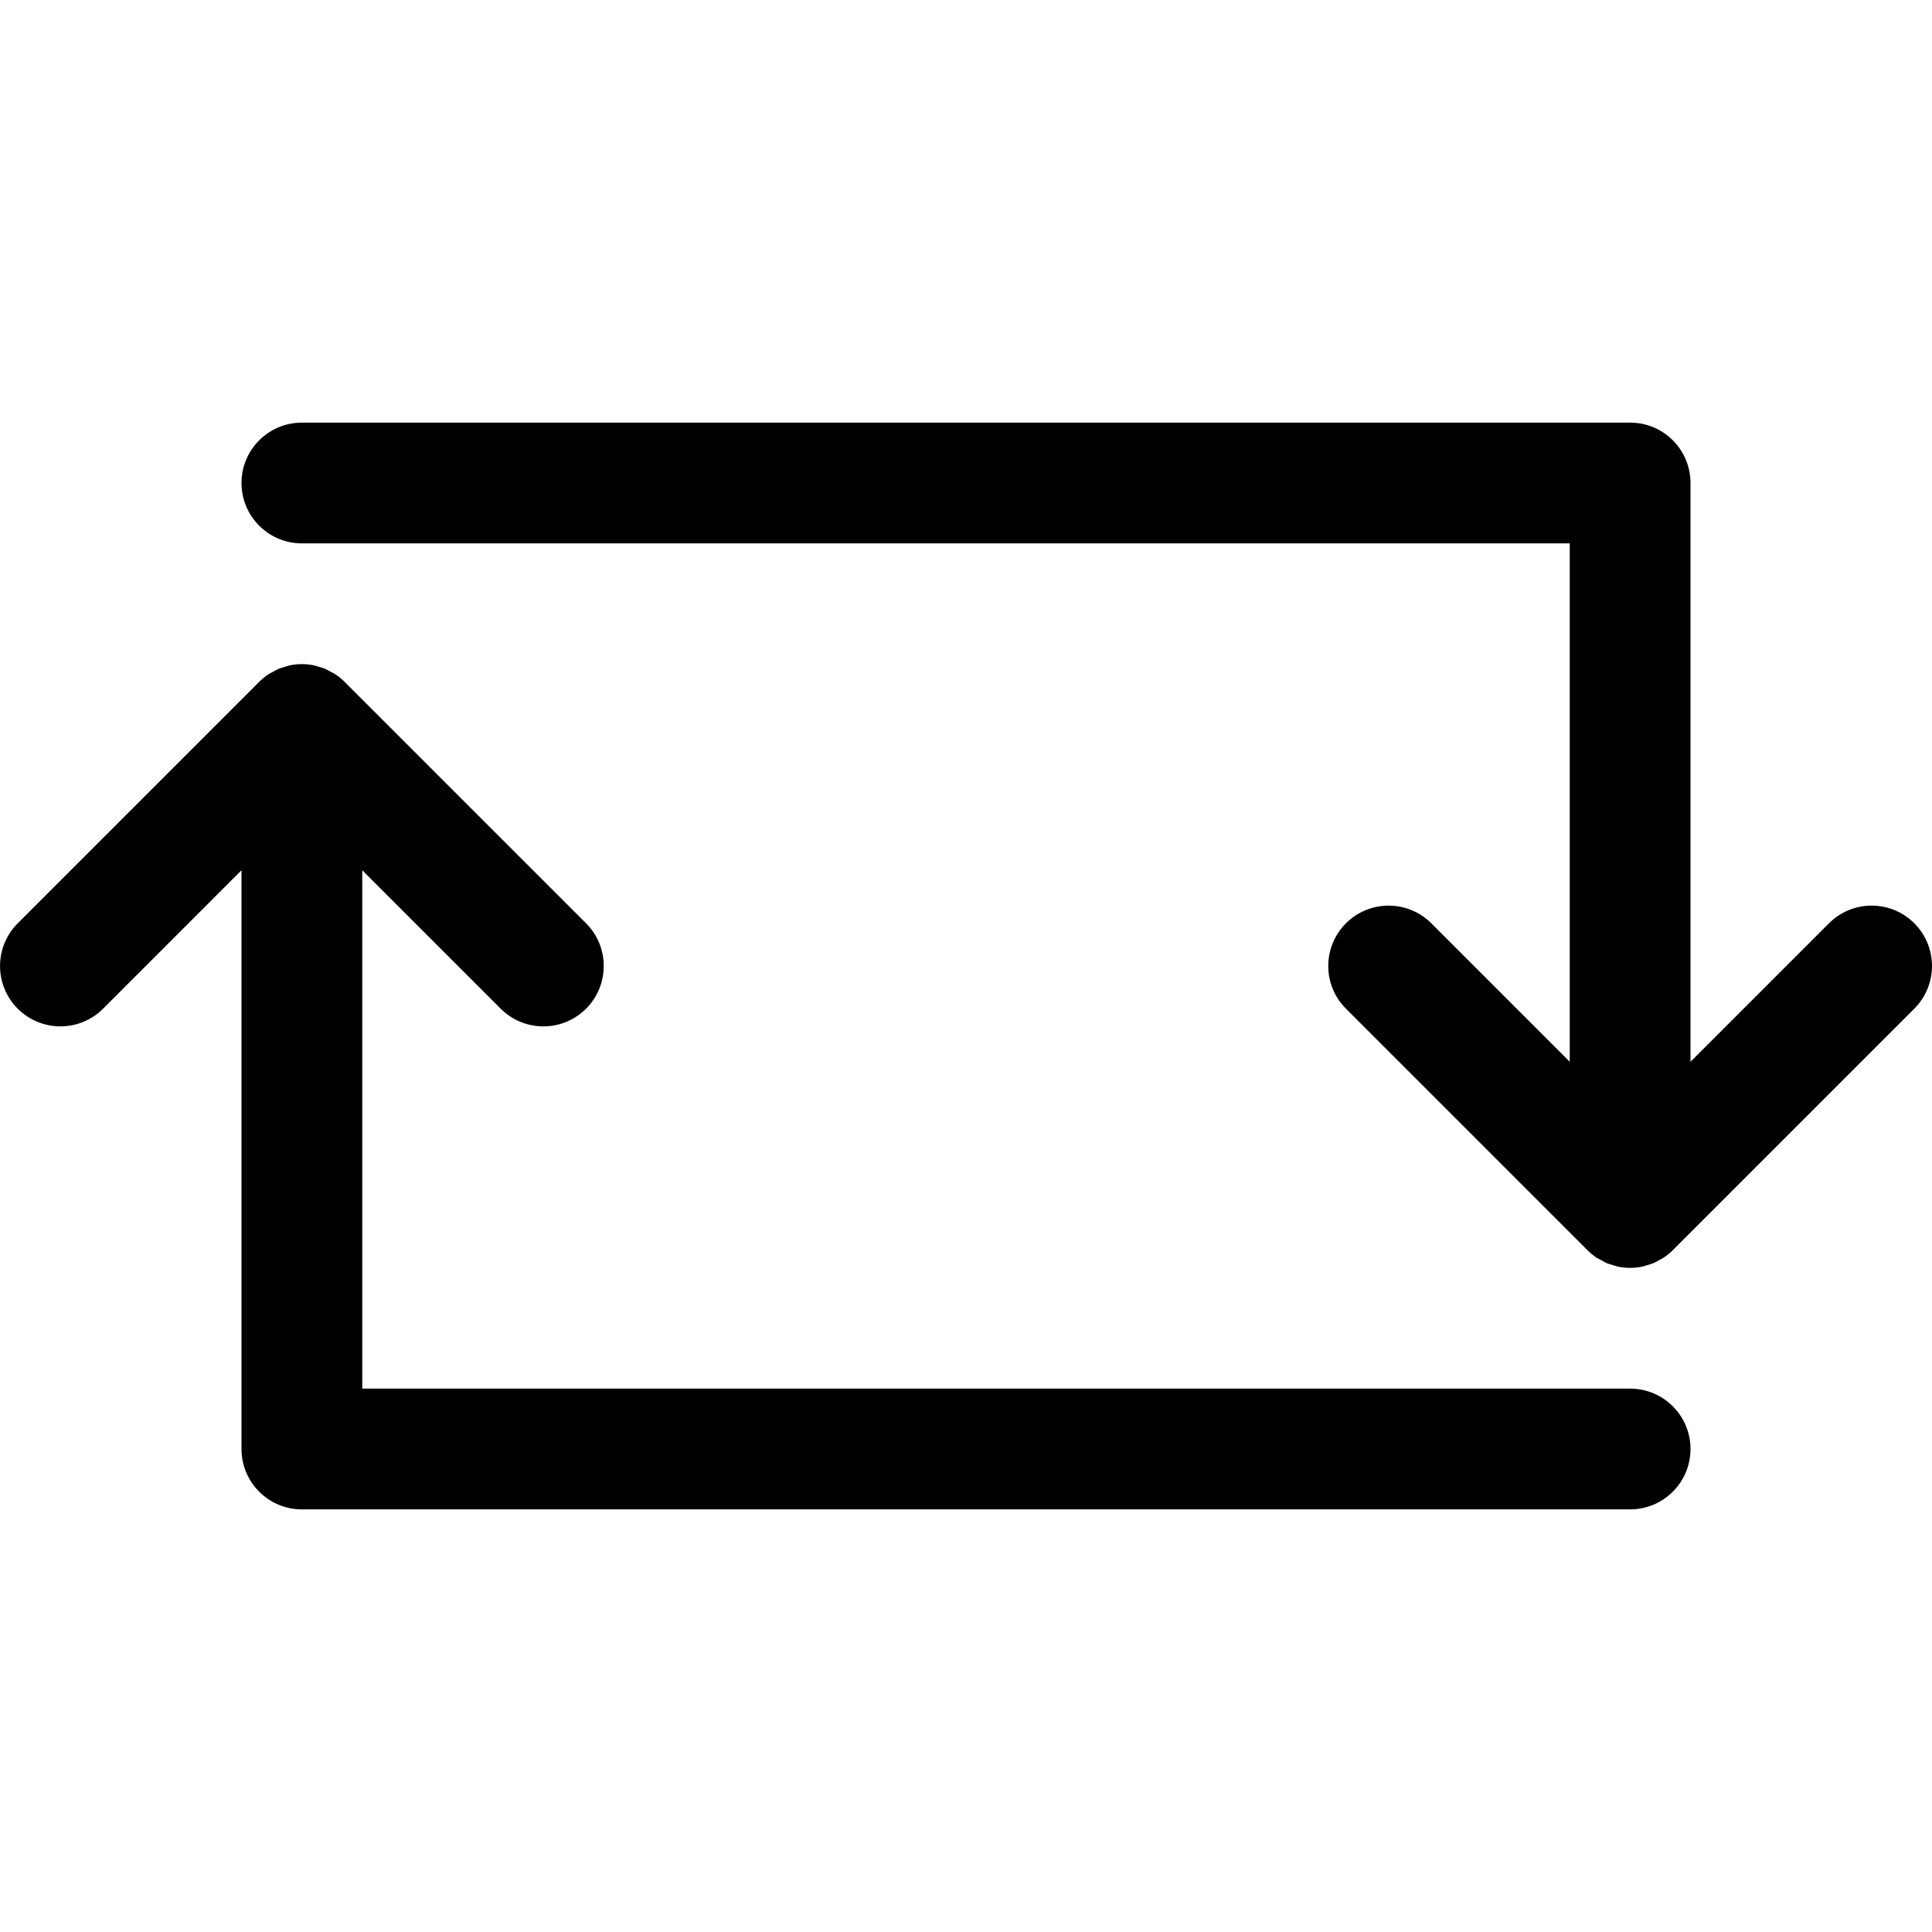
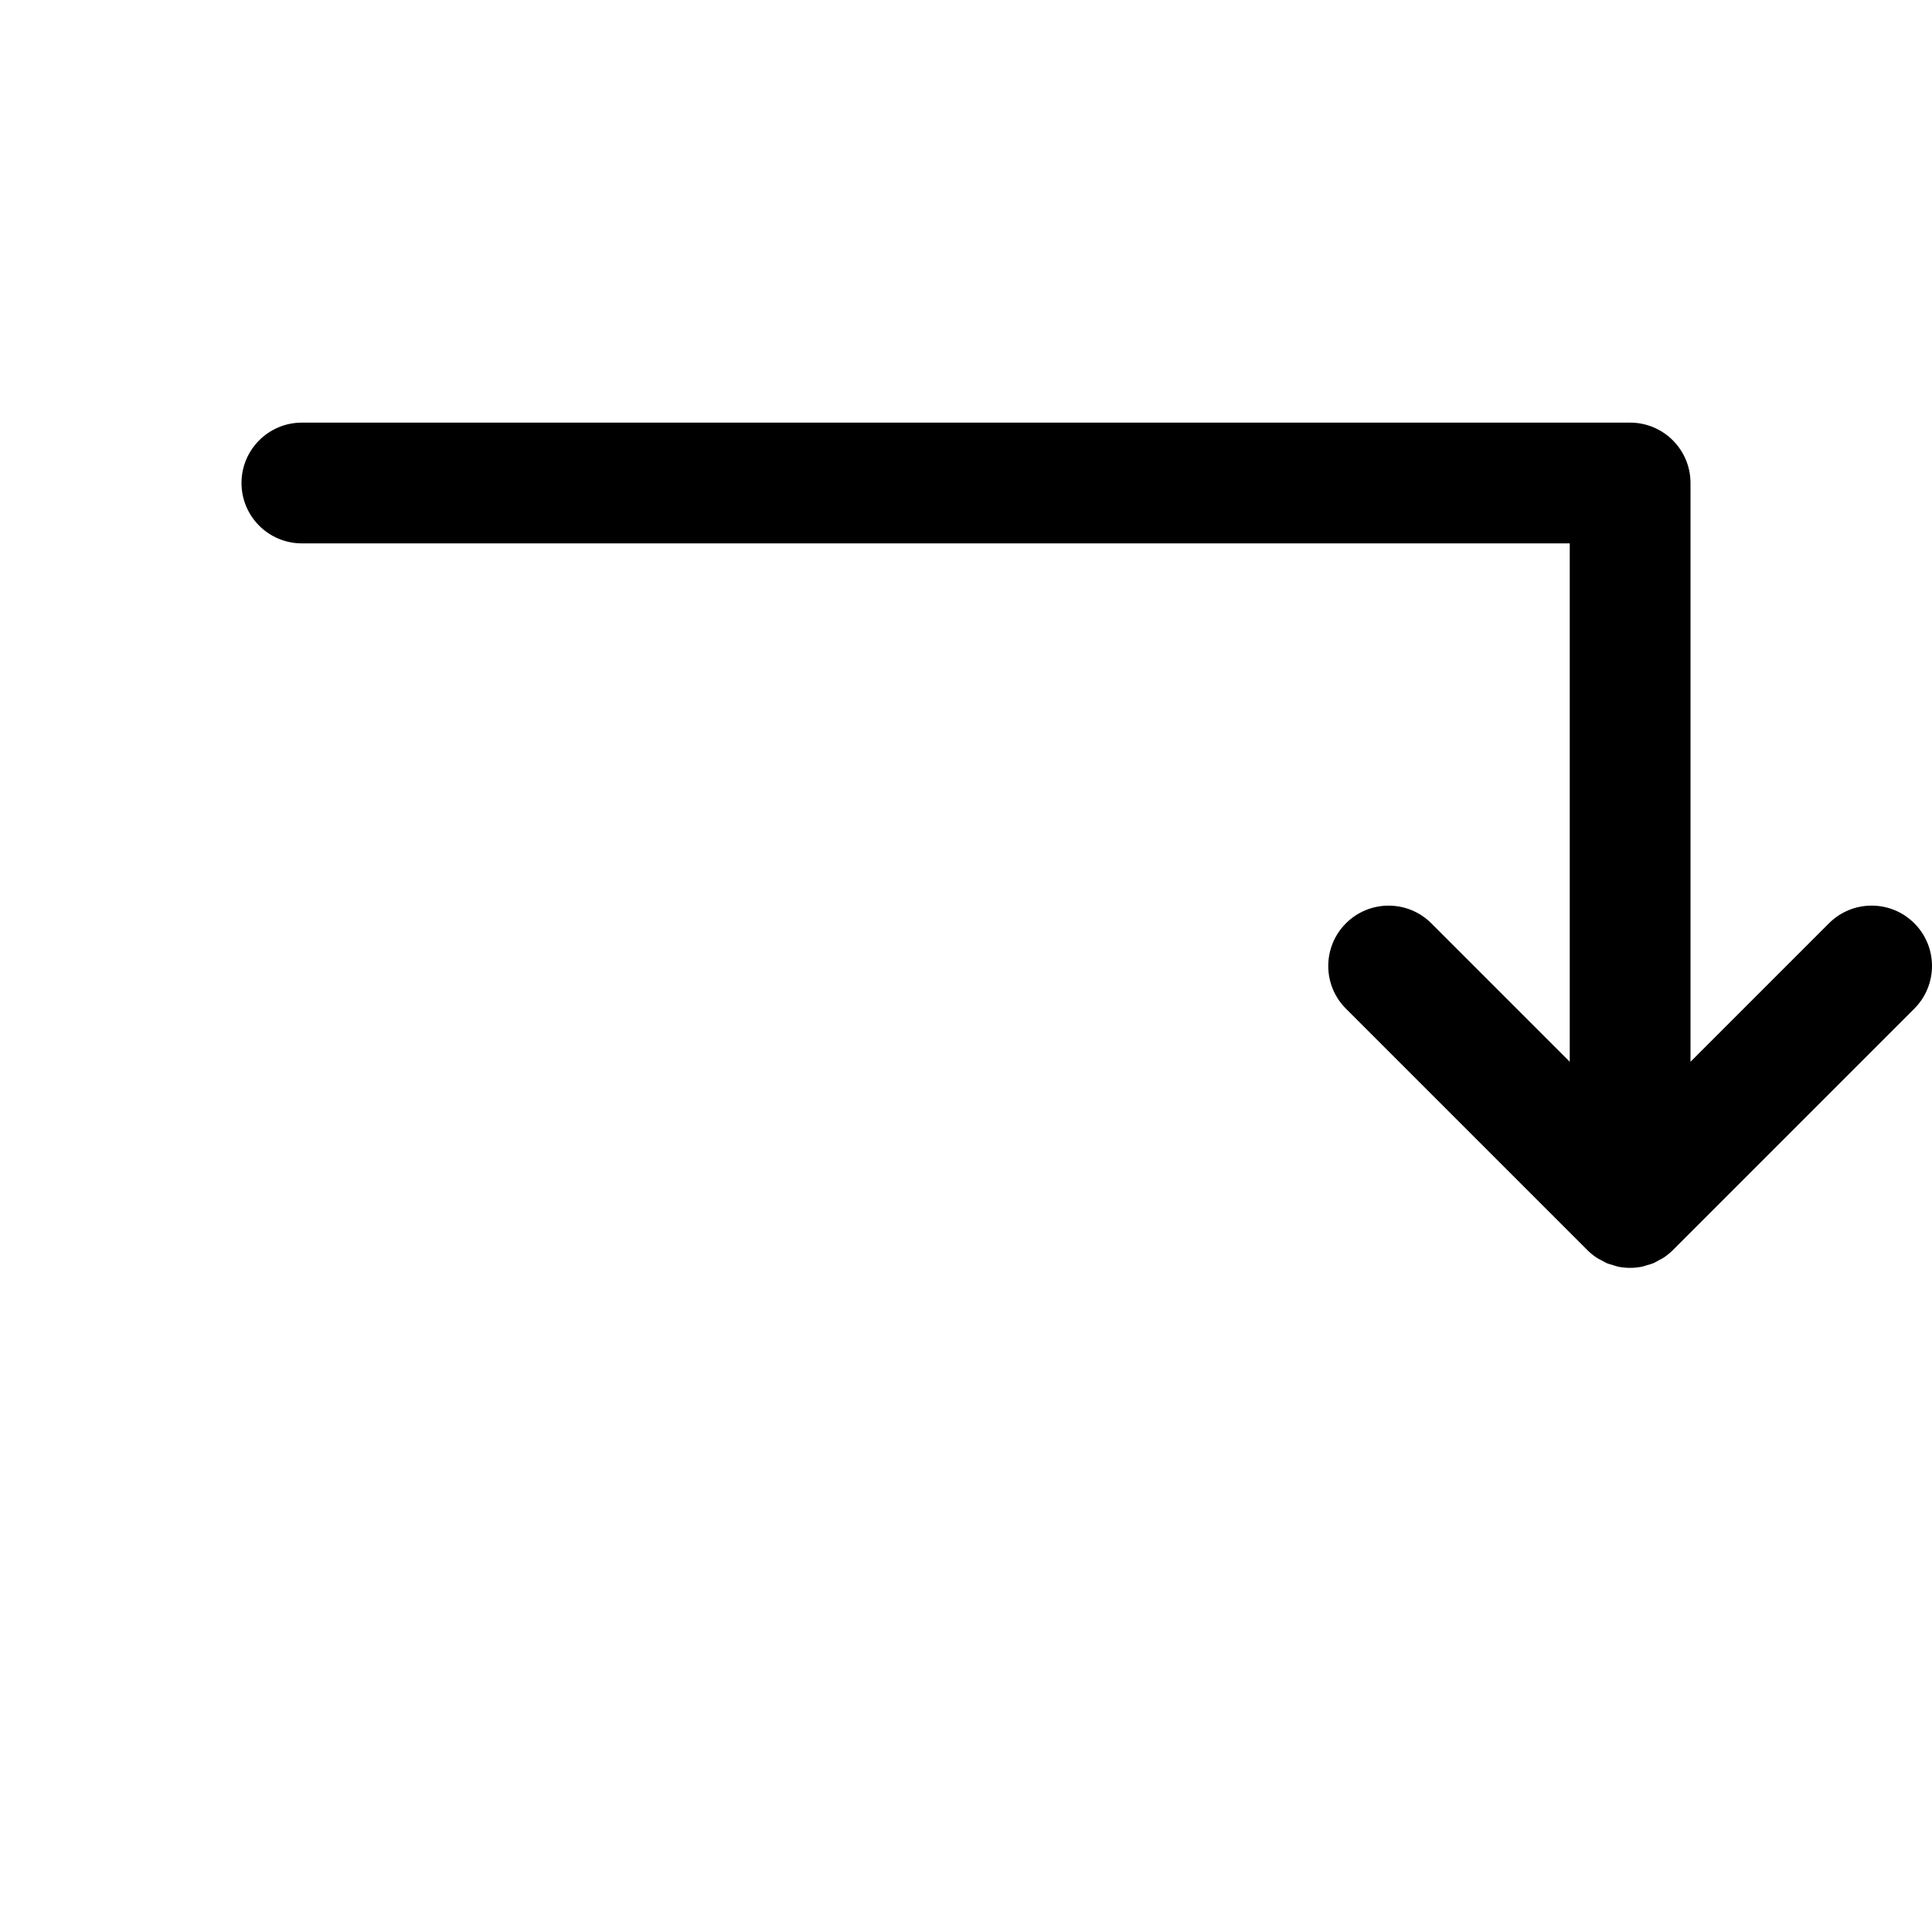
<svg xmlns="http://www.w3.org/2000/svg" fill="#000000" version="1.1" id="Ebene_1" width="800px" height="800px" viewBox="0 0 64 64" enable-background="new 0 0 64 64" xml:space="preserve">
  <g>
-     <path d="M54,46H12V28.828l4.586,4.586C16.977,33.805,17.488,34,18,34s1.023-0.195,1.414-0.586c0.781-0.781,0.781-2.047,0-2.828   l-7.999-7.999c-0.093-0.093-0.196-0.177-0.307-0.251c-0.047-0.031-0.099-0.053-0.148-0.08c-0.064-0.035-0.127-0.074-0.195-0.104   c-0.065-0.026-0.133-0.042-0.2-0.062c-0.058-0.017-0.113-0.039-0.173-0.052c-0.259-0.051-0.524-0.051-0.783,0   c-0.06,0.013-0.115,0.035-0.173,0.052c-0.067,0.02-0.135,0.035-0.2,0.062c-0.068,0.029-0.131,0.068-0.195,0.104   c-0.05,0.027-0.102,0.049-0.148,0.08c-0.11,0.074-0.214,0.158-0.307,0.251l-7.999,7.999c-0.781,0.781-0.781,2.047,0,2.828   s2.047,0.781,2.828,0L8,28.828V48c0,1.104,0.896,2,2,2h44c1.104,0,2-0.896,2-2S55.104,46,54,46z" />
    <path d="M60.586,30.586L56,35.172V16c0-1.104-0.896-2-2-2H10c-1.104,0-2,0.896-2,2s0.896,2,2,2h42v17.172l-4.586-4.586   c-0.781-0.781-2.047-0.781-2.828,0s-0.781,2.047,0,2.828l7.999,7.999c0.093,0.093,0.196,0.177,0.307,0.251   c0.047,0.031,0.099,0.053,0.148,0.08c0.064,0.035,0.127,0.074,0.195,0.104c0.065,0.026,0.133,0.042,0.2,0.062   c0.058,0.017,0.113,0.039,0.173,0.052C53.737,41.986,53.869,42,54,42s0.263-0.014,0.392-0.039c0.06-0.013,0.115-0.035,0.173-0.052   c0.067-0.02,0.135-0.035,0.2-0.062c0.068-0.029,0.131-0.068,0.195-0.104c0.05-0.027,0.102-0.049,0.148-0.08   c0.11-0.074,0.214-0.158,0.307-0.251l7.999-7.999c0.781-0.781,0.781-2.047,0-2.828S61.367,29.805,60.586,30.586z" />
  </g>
</svg>